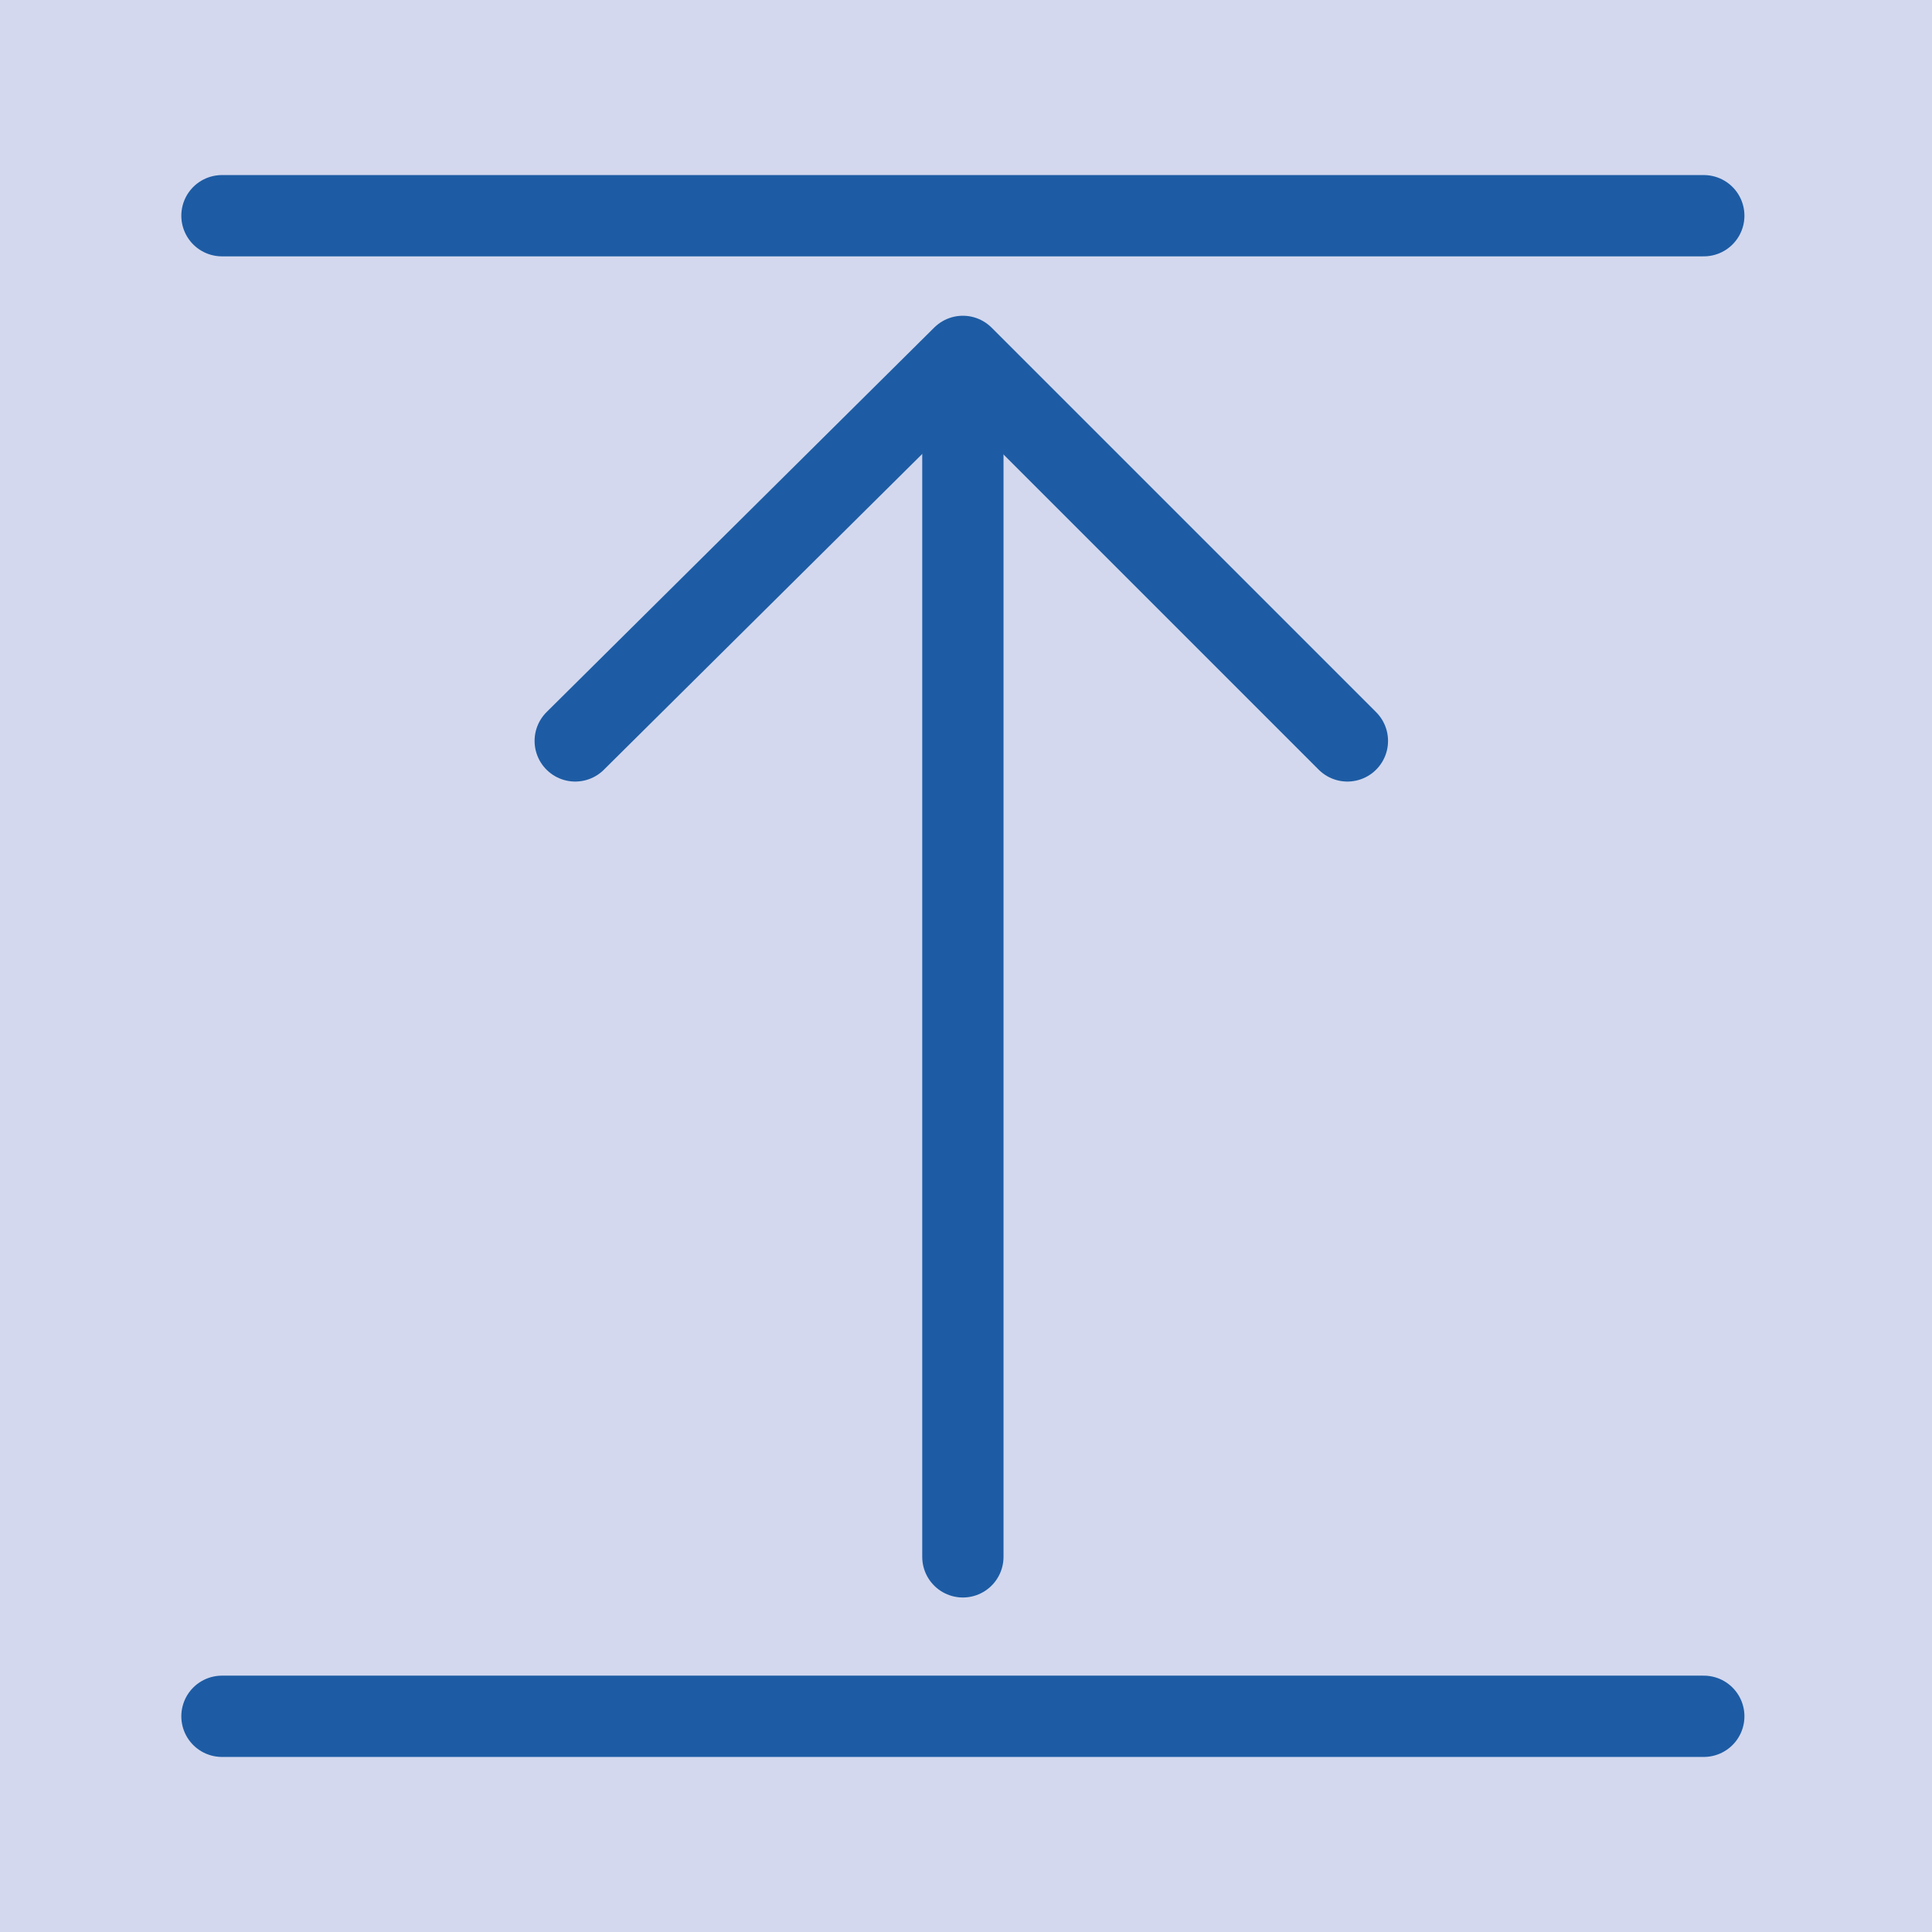
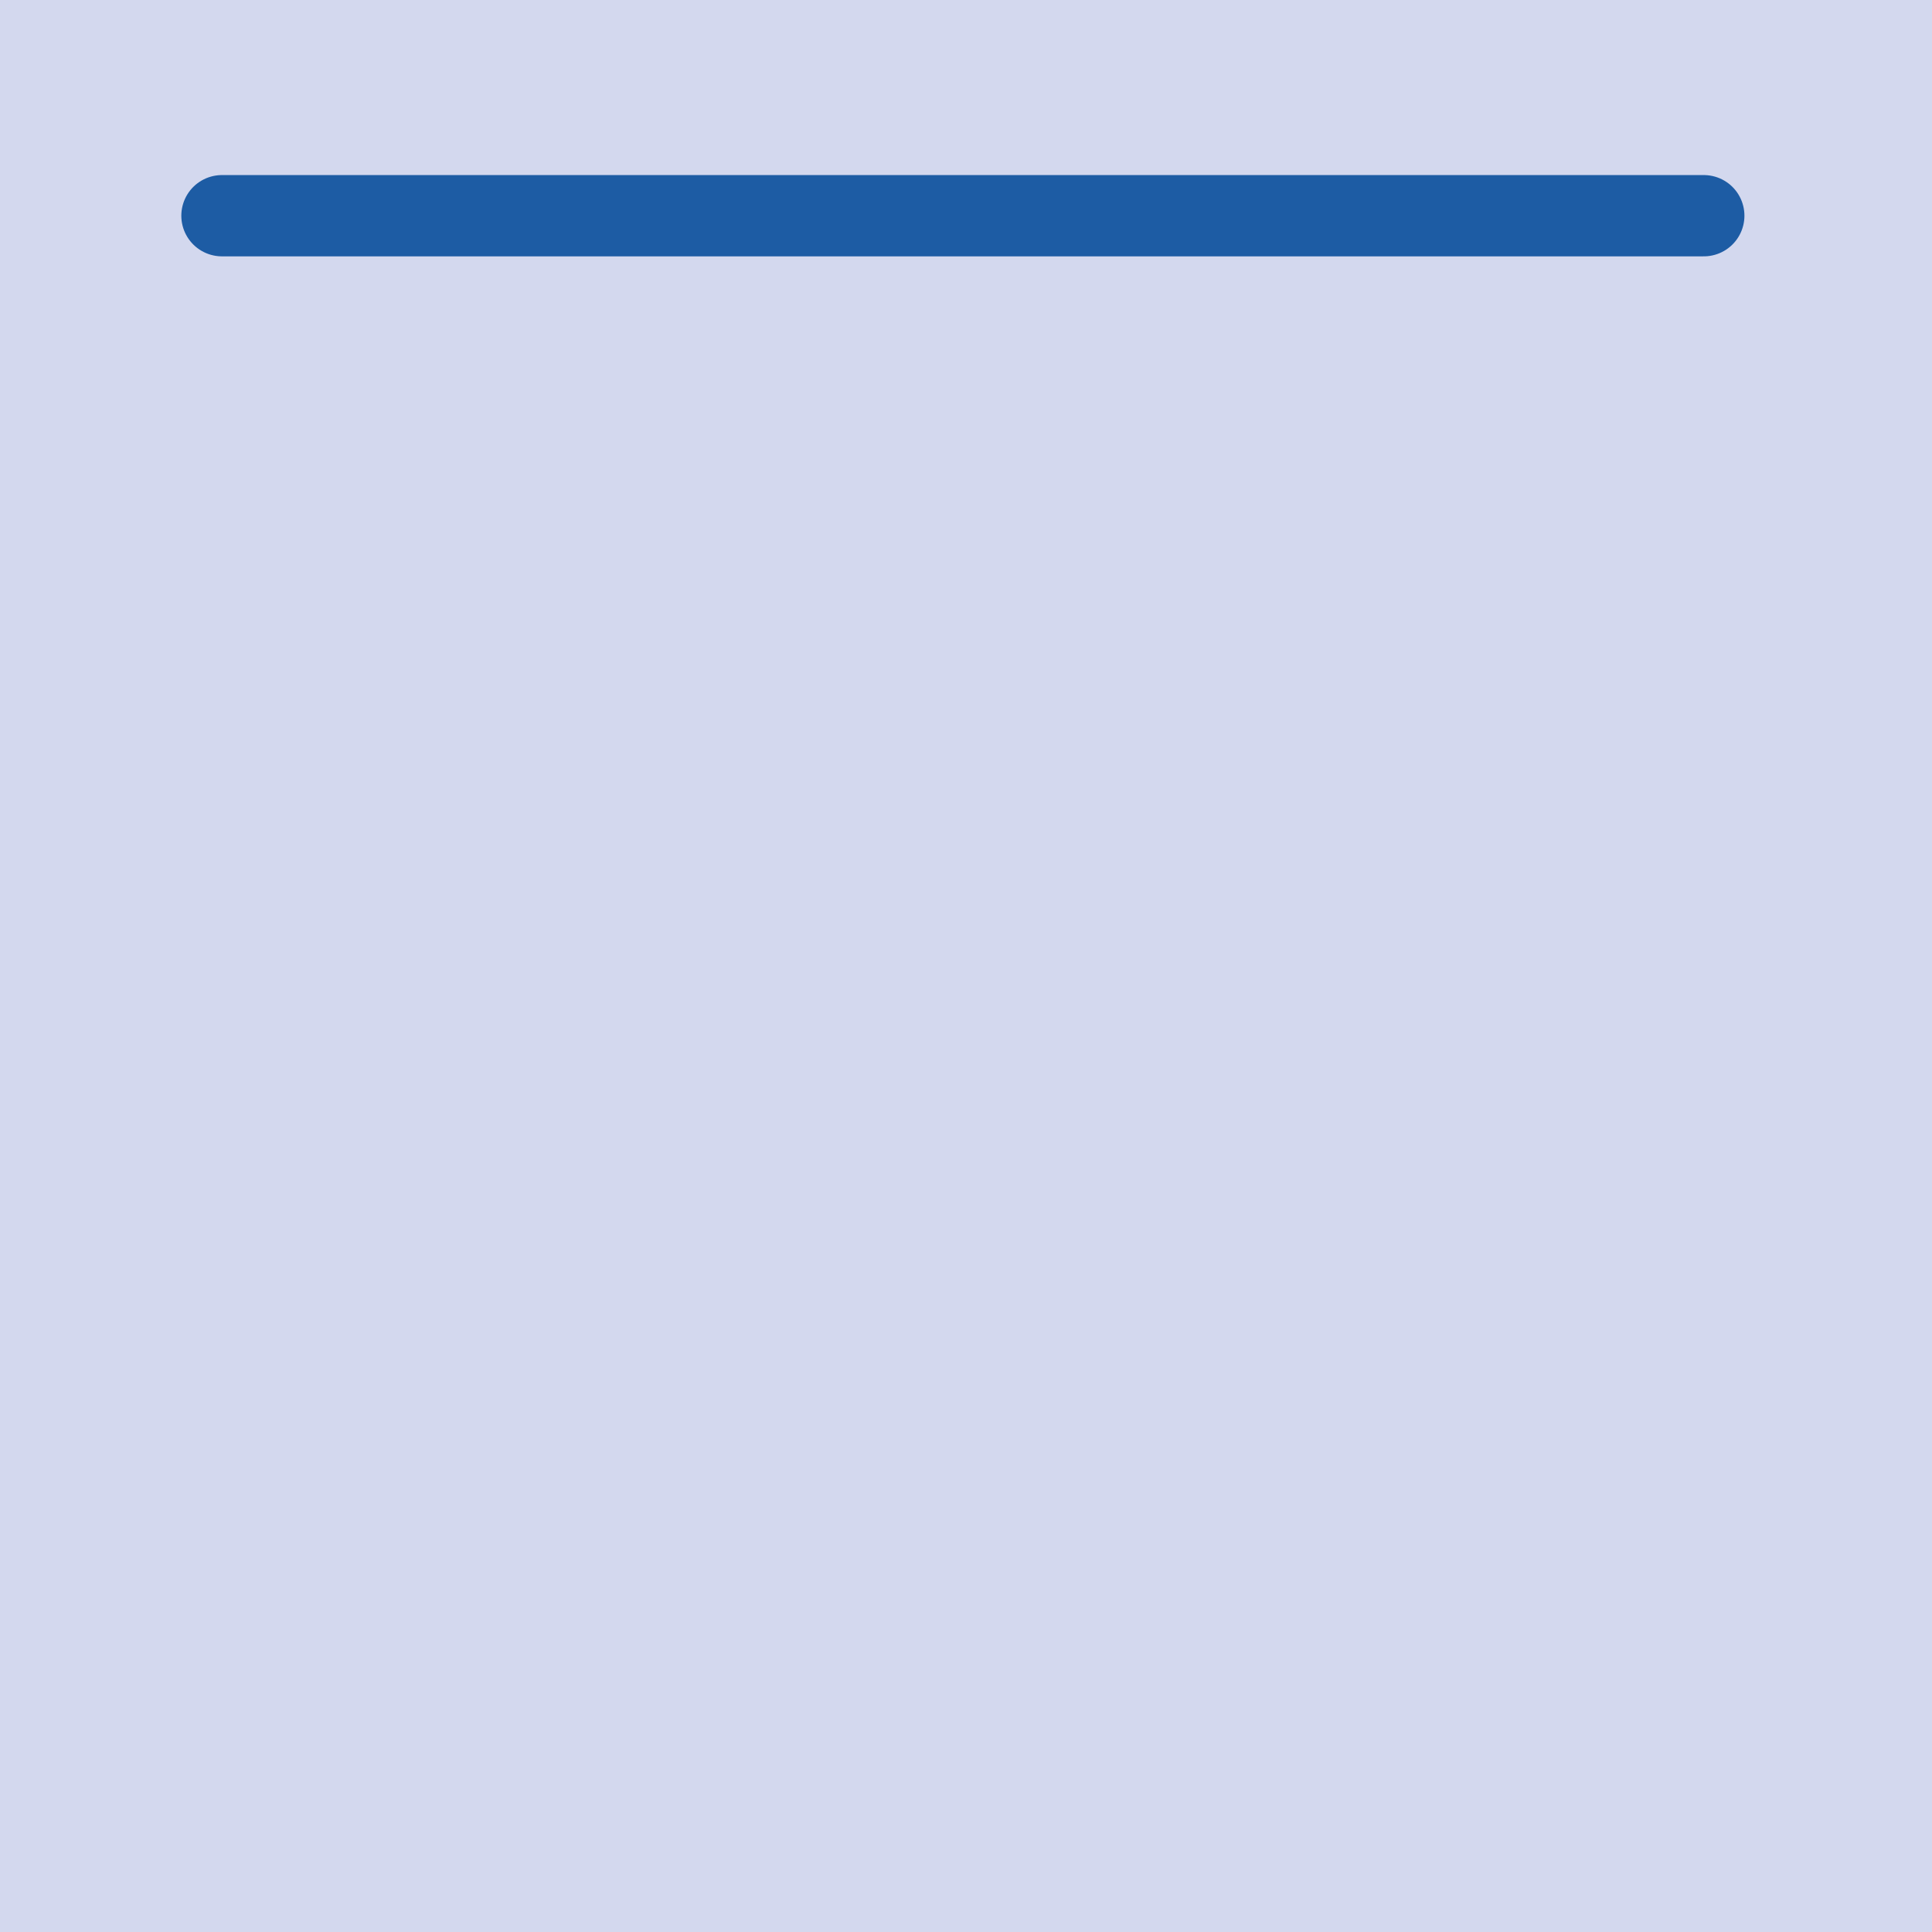
<svg xmlns="http://www.w3.org/2000/svg" id="Livello_1" data-name="Livello 1" version="1.1" viewBox="0 0 61.8 61.8">
  <defs>
    <style>
      .cls-1 {
        fill: #d3d8ee;
        stroke-width: 0px;
      }

      .cls-2 {
        fill: none;
        stroke: #1d5ca4;
        stroke-linecap: round;
        stroke-linejoin: round;
        stroke-width: 2.6px;
      }
    </style>
  </defs>
  <rect class="cls-1" width="61.8" height="61.8" />
-   <polyline class="cls-2" points="43.1 23.7 30.8 11.4 18.4 23.7" />
-   <line class="cls-2" x1="30.8" y1="11.7" x2="30.8" y2="49.8" />
  <line class="cls-2" x1="7.1" y1="6.9" x2="54.5" y2="6.9" />
-   <line class="cls-2" x1="7.1" y1="54.9" x2="54.5" y2="54.9" />
</svg>